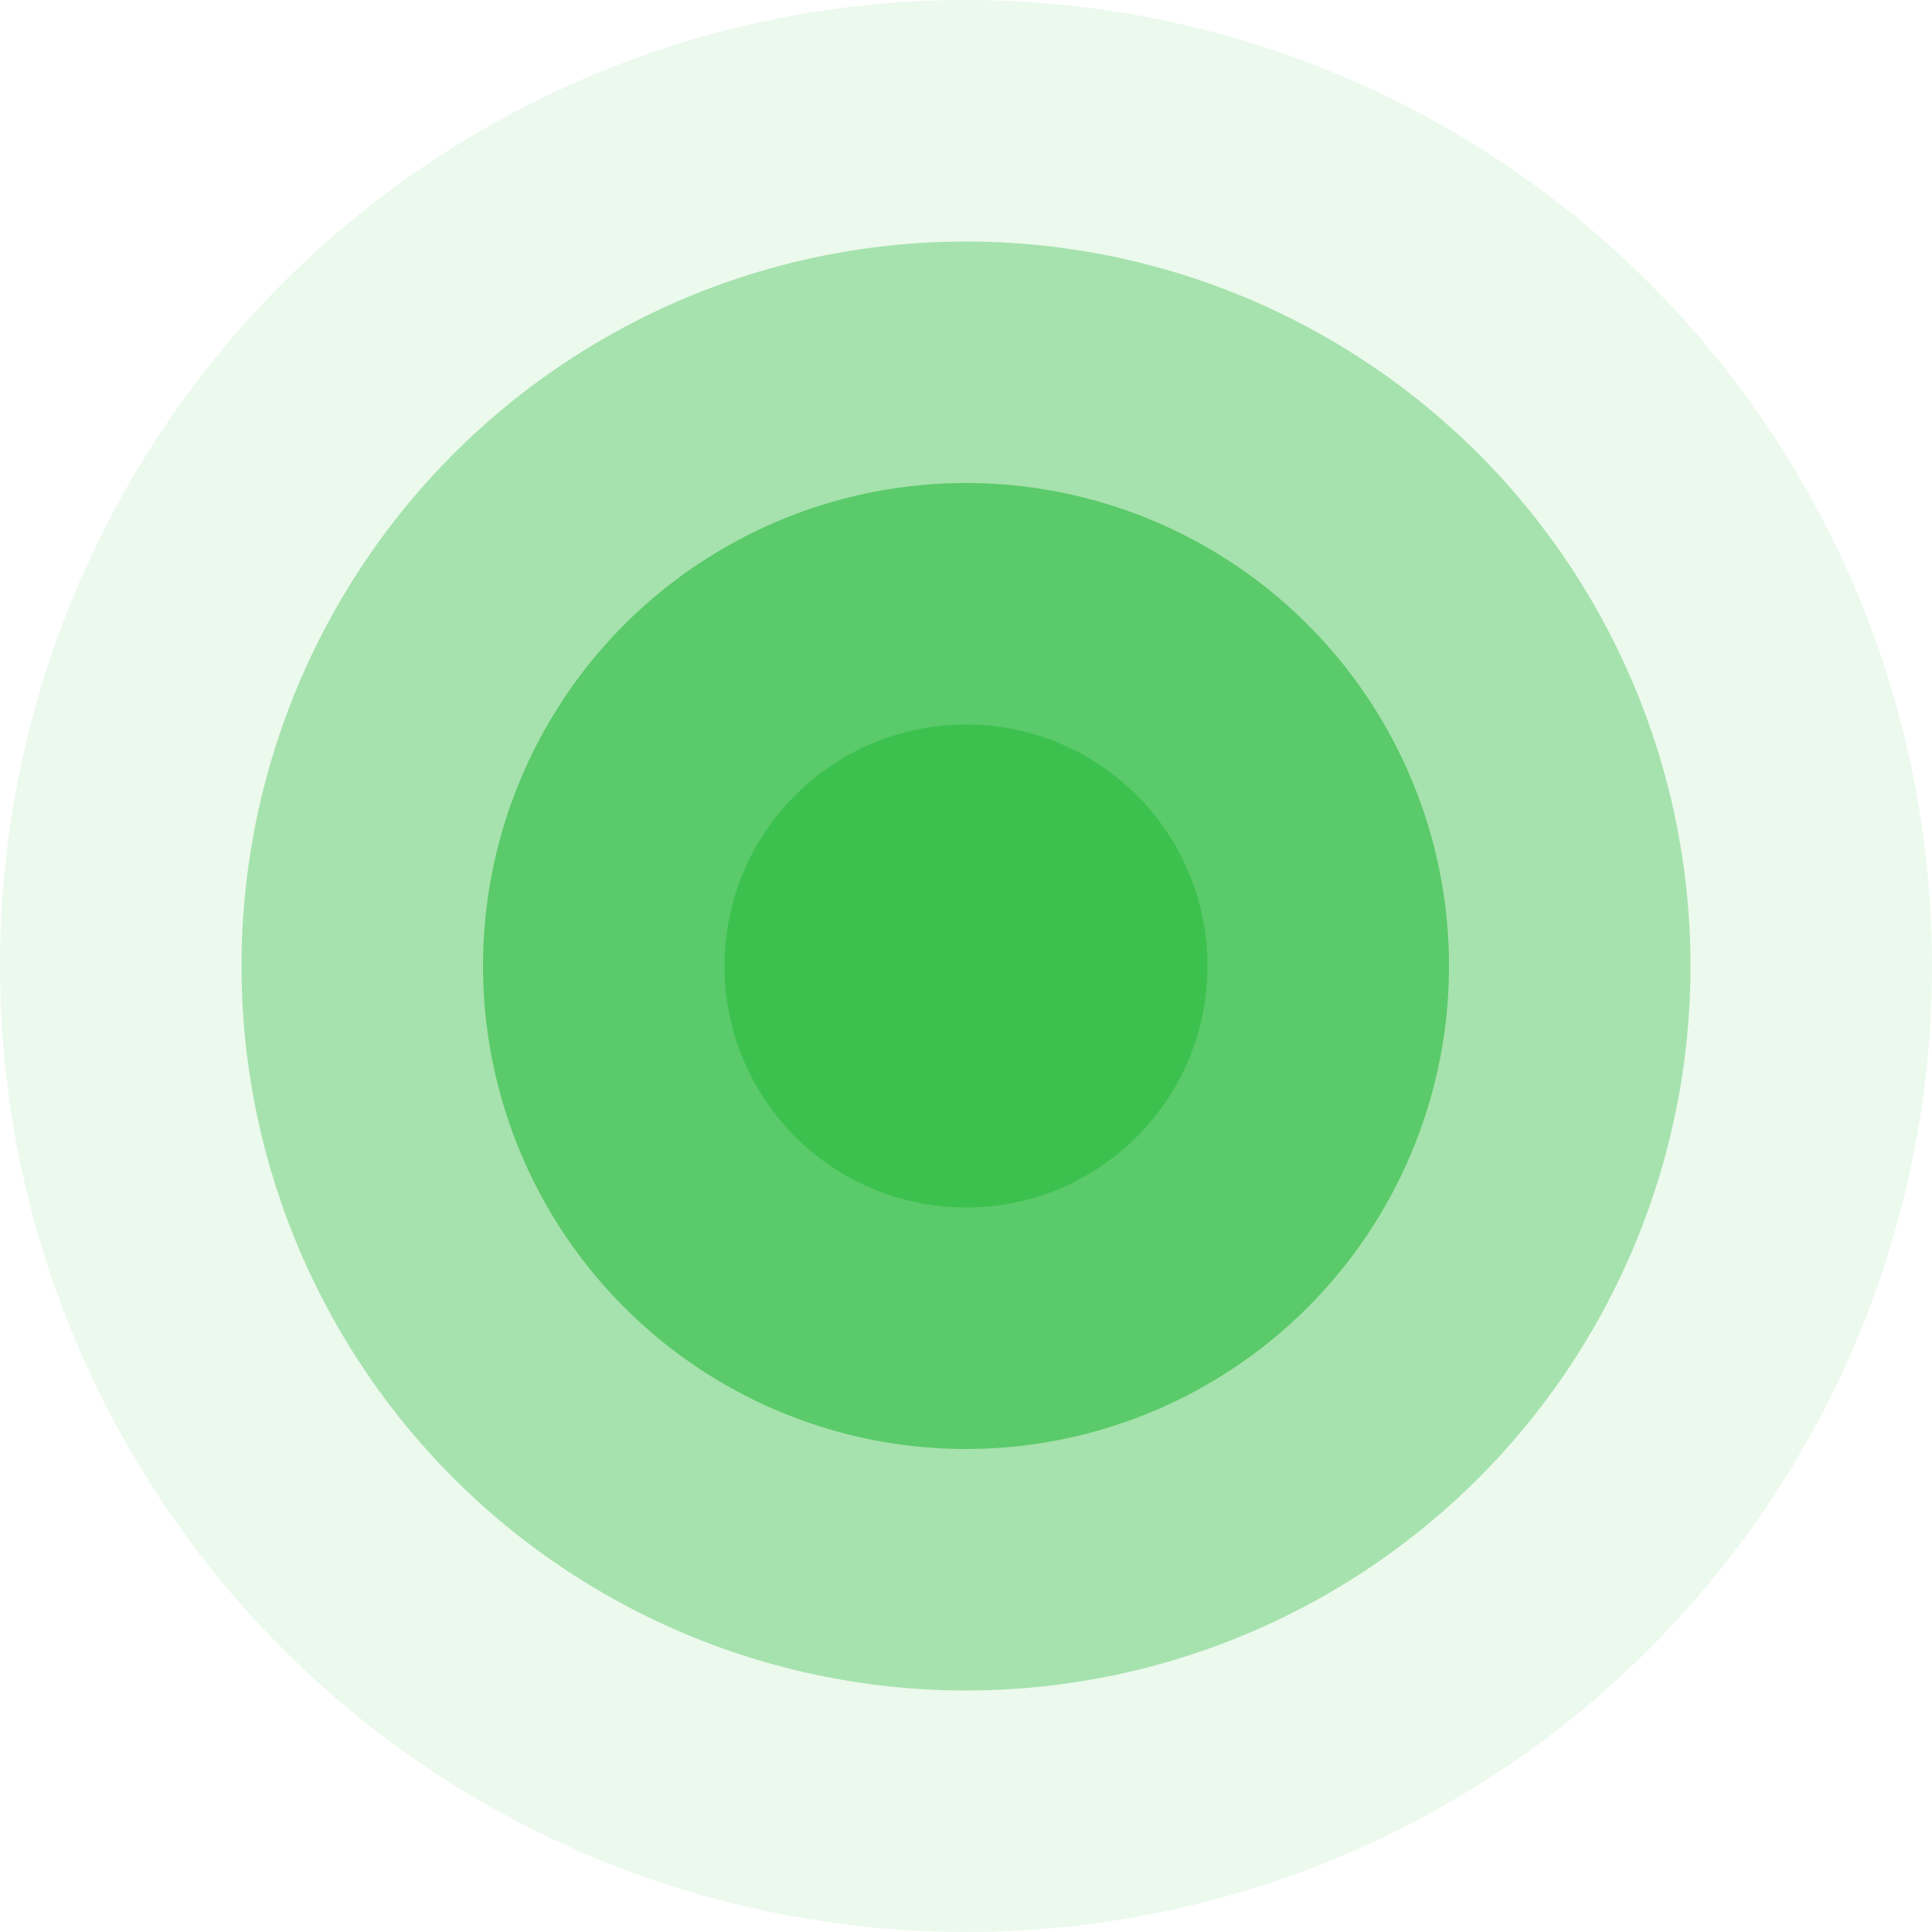
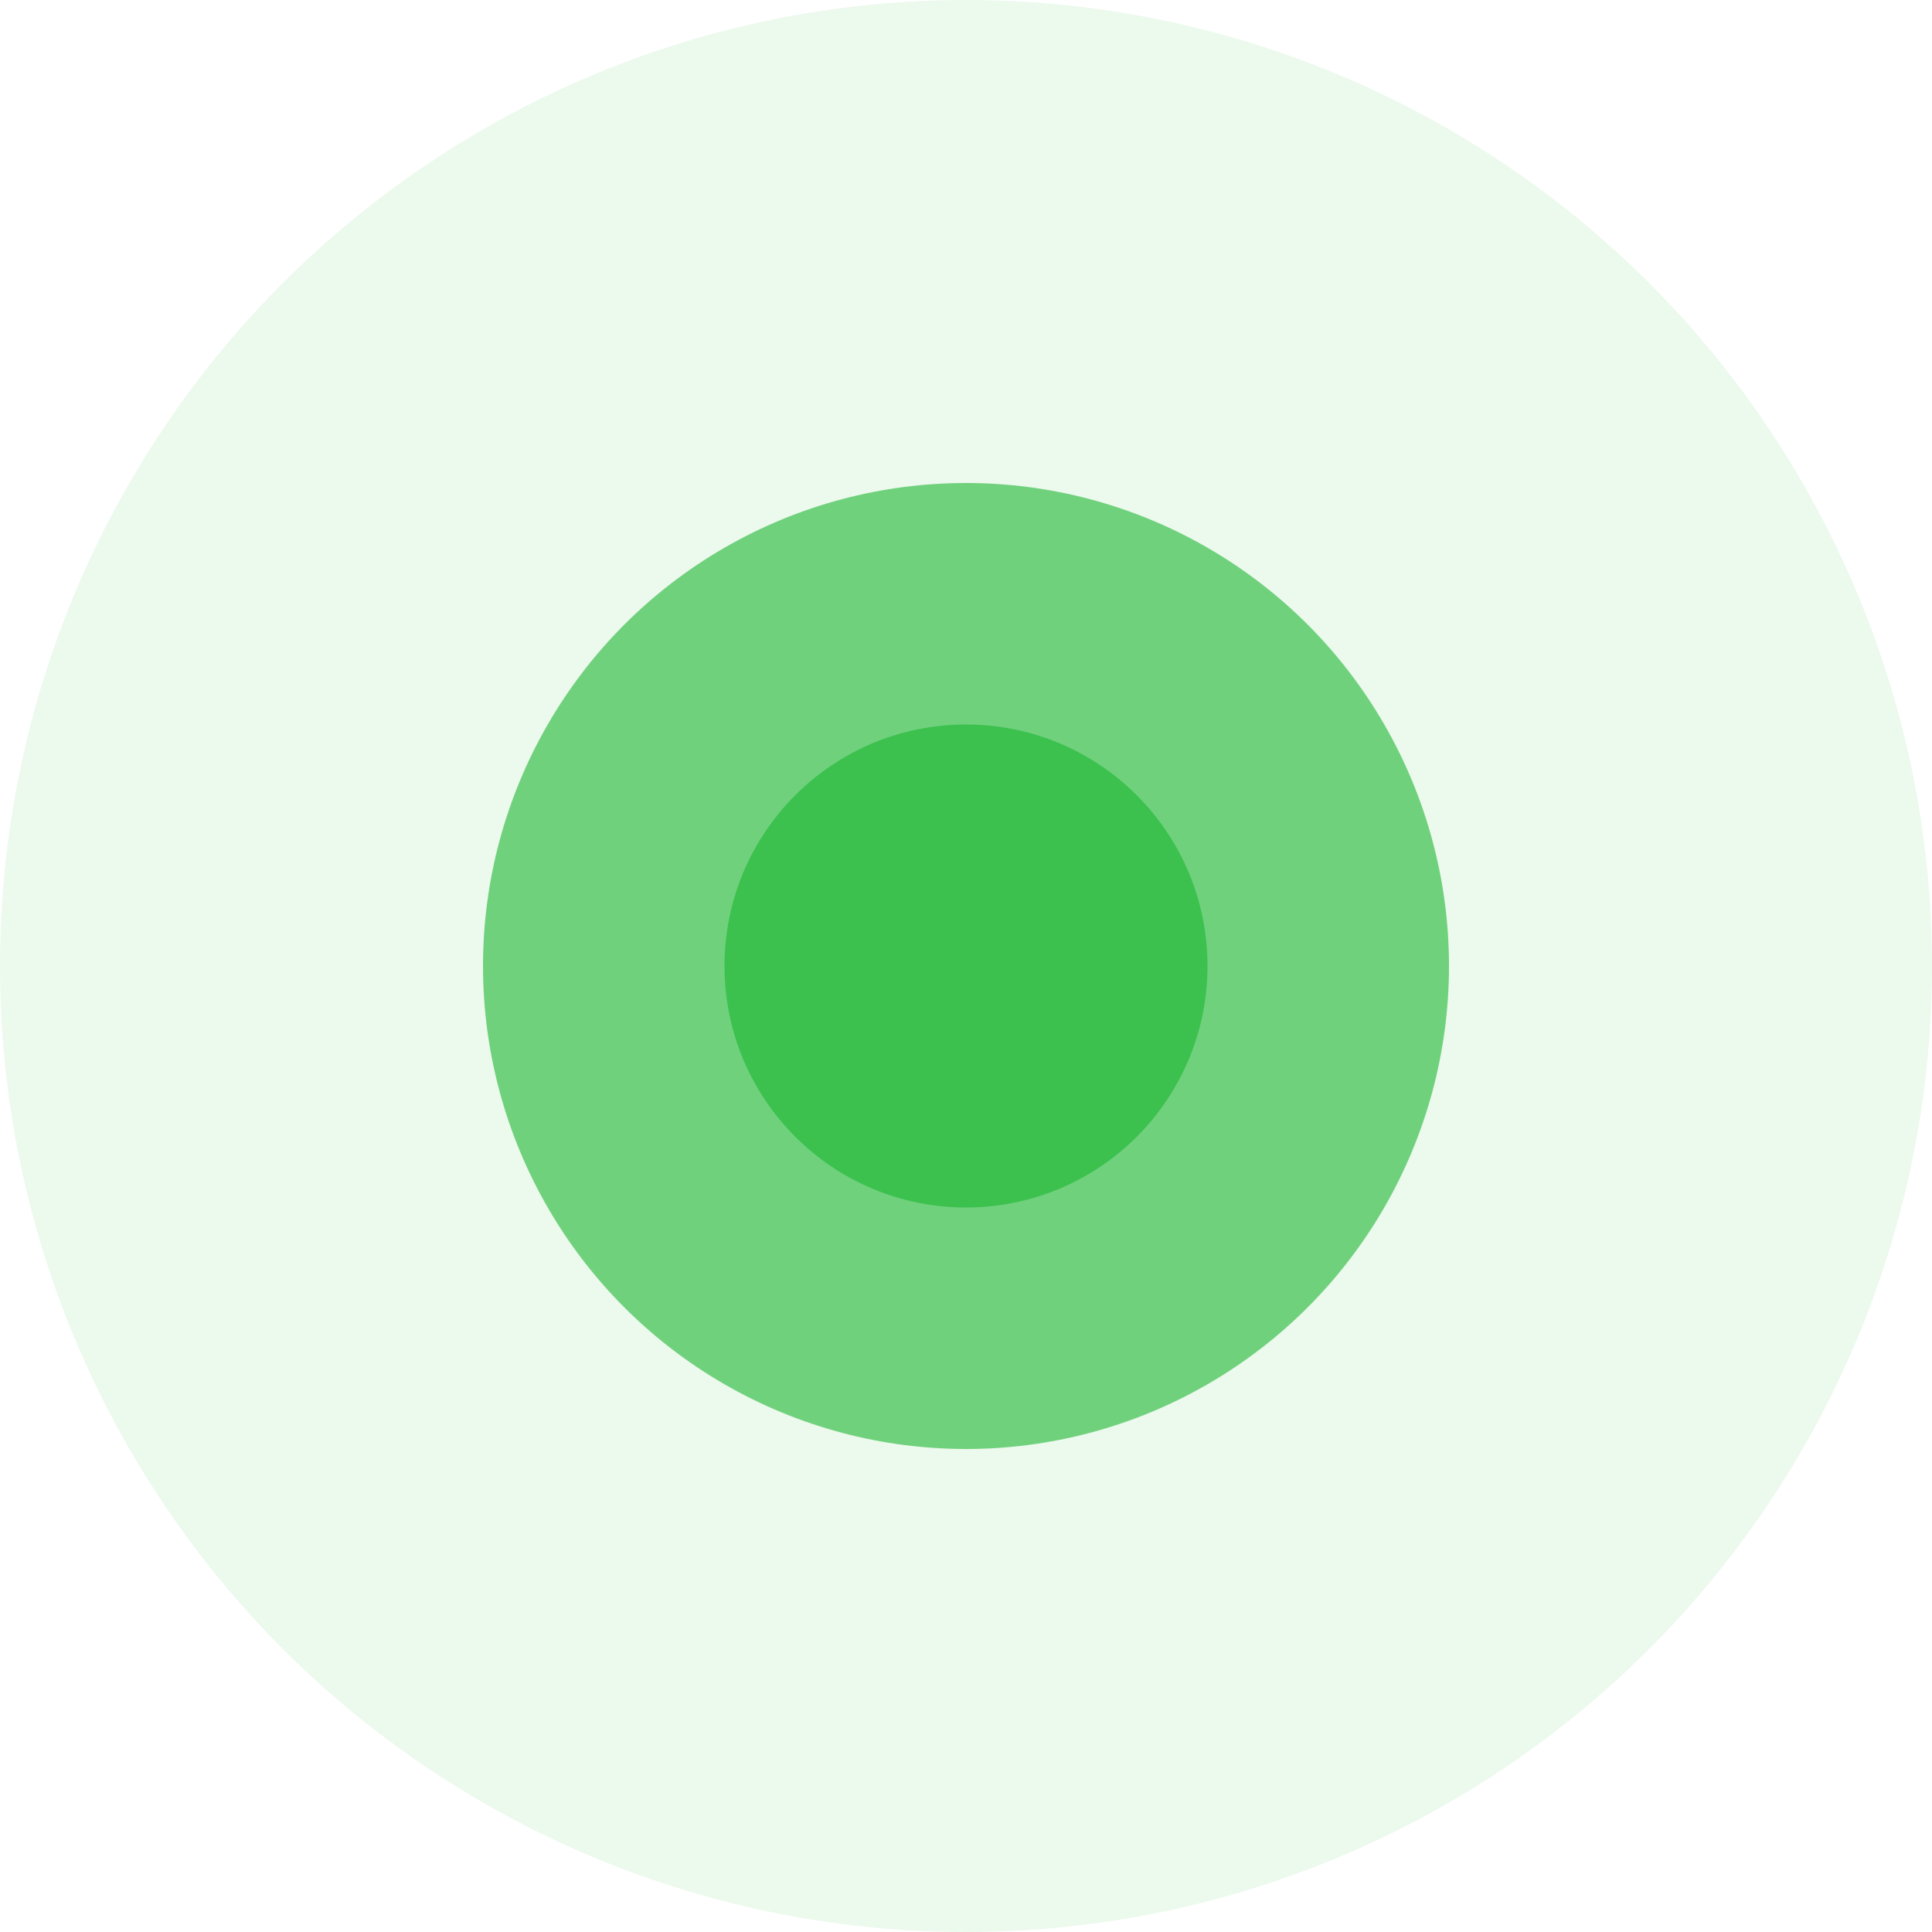
<svg xmlns="http://www.w3.org/2000/svg" width="8" height="8" viewBox="0 0 8 8" fill="none">
  <circle cx="4" cy="4" r="4" fill="#3CC14E" fill-opacity="0.1" />
-   <circle cx="4" cy="4" r="3" fill="#3CC14E" fill-opacity="0.4" />
  <circle cx="4" cy="4" r="2" fill="#3CC14E" fill-opacity="0.7" />
  <circle cx="4" cy="4" r="1" fill="#3CC14E" />
</svg>